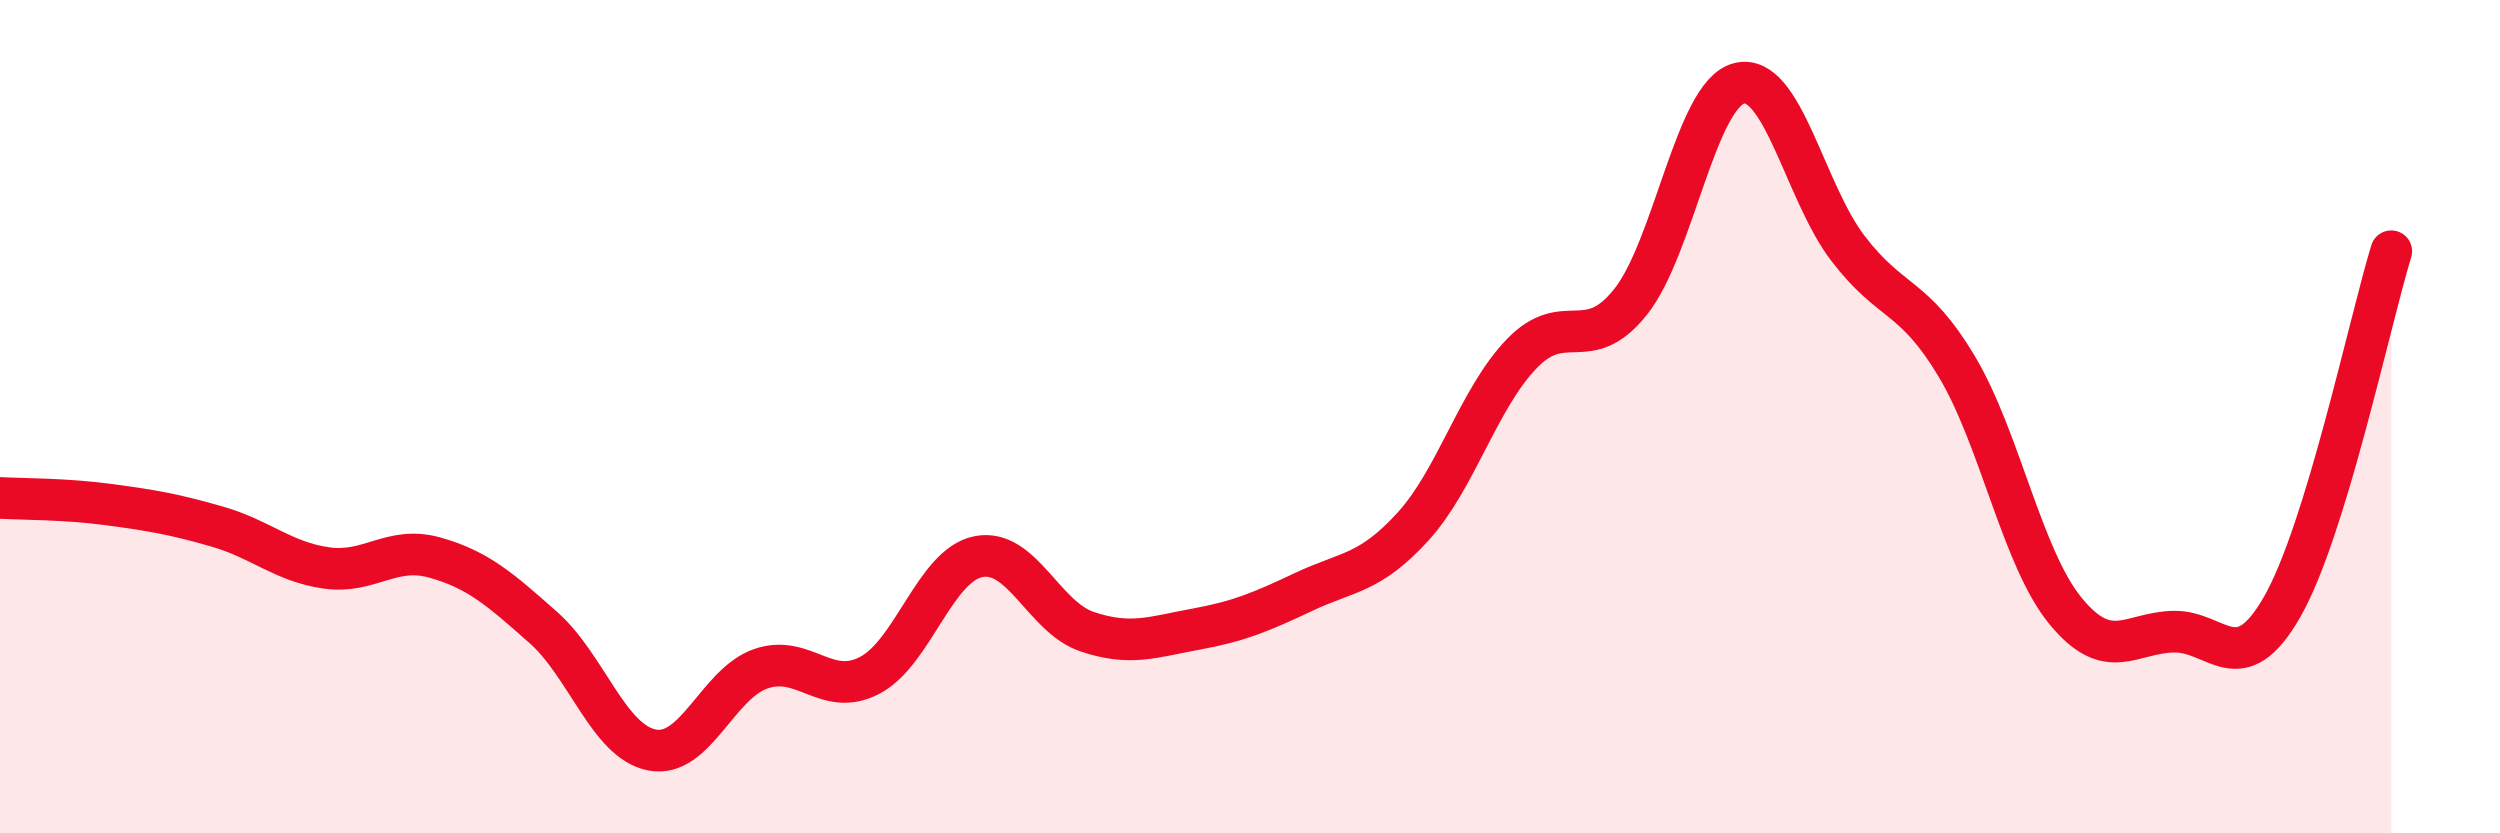
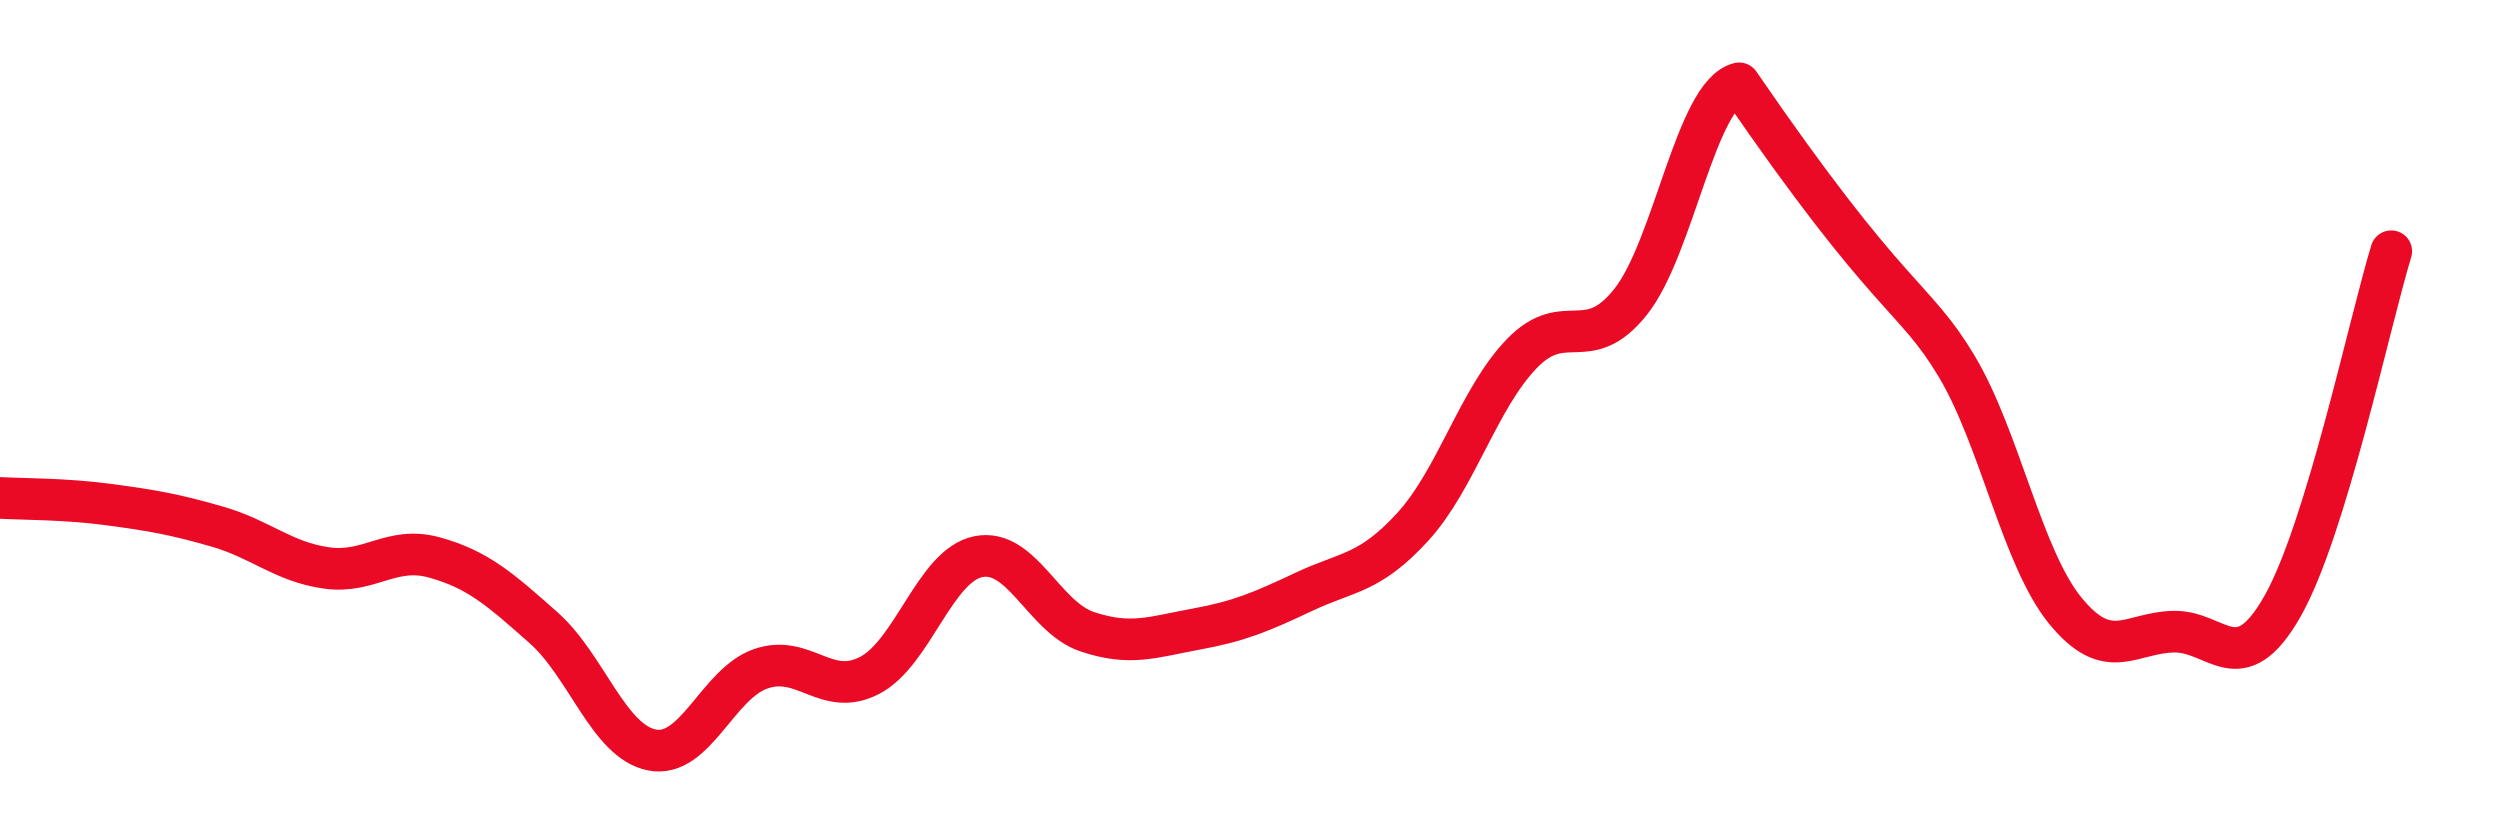
<svg xmlns="http://www.w3.org/2000/svg" width="60" height="20" viewBox="0 0 60 20">
-   <path d="M 0,11.95 C 0.52,11.98 1.57,11.97 2.61,12.11 C 3.65,12.25 4.18,12.34 5.22,12.64 C 6.26,12.94 6.79,13.48 7.83,13.63 C 8.87,13.78 9.39,13.09 10.43,13.38 C 11.47,13.67 12,14.14 13.04,15.06 C 14.08,15.98 14.61,17.8 15.65,18 C 16.69,18.2 17.22,16.41 18.26,16.05 C 19.3,15.69 19.83,16.75 20.87,16.21 C 21.91,15.67 22.44,13.57 23.48,13.36 C 24.52,13.15 25.05,14.81 26.09,15.16 C 27.13,15.51 27.66,15.29 28.7,15.1 C 29.74,14.91 30.26,14.69 31.3,14.2 C 32.34,13.71 32.87,13.78 33.91,12.64 C 34.95,11.5 35.48,9.57 36.52,8.49 C 37.56,7.41 38.09,8.55 39.13,7.25 C 40.17,5.95 40.7,2.26 41.74,2 C 42.78,1.74 43.31,4.6 44.35,5.96 C 45.39,7.32 45.92,7.05 46.96,8.79 C 48,10.53 48.53,13.39 49.57,14.66 C 50.61,15.93 51.13,15.18 52.17,15.16 C 53.21,15.14 53.74,16.38 54.78,14.55 C 55.82,12.72 56.87,7.73 57.39,6.03L57.39 20L0 20Z" fill="#EB0A25" opacity="0.1" stroke-linecap="round" stroke-linejoin="round" />
-   <path d="M 0,11.95 C 0.52,11.98 1.57,11.97 2.61,12.11 C 3.65,12.25 4.18,12.34 5.22,12.64 C 6.26,12.94 6.79,13.48 7.83,13.63 C 8.87,13.78 9.39,13.09 10.43,13.38 C 11.47,13.67 12,14.14 13.04,15.06 C 14.08,15.98 14.61,17.8 15.65,18 C 16.69,18.2 17.22,16.41 18.26,16.05 C 19.3,15.69 19.83,16.75 20.87,16.21 C 21.91,15.67 22.44,13.57 23.48,13.36 C 24.52,13.15 25.05,14.81 26.09,15.16 C 27.13,15.51 27.66,15.29 28.7,15.1 C 29.74,14.91 30.26,14.69 31.3,14.2 C 32.34,13.71 32.87,13.78 33.91,12.64 C 34.95,11.5 35.48,9.57 36.52,8.49 C 37.56,7.41 38.09,8.55 39.13,7.25 C 40.17,5.95 40.7,2.26 41.74,2 C 42.78,1.74 43.31,4.6 44.35,5.96 C 45.39,7.32 45.92,7.05 46.96,8.79 C 48,10.53 48.53,13.39 49.57,14.66 C 50.61,15.93 51.13,15.18 52.17,15.16 C 53.21,15.14 53.74,16.38 54.78,14.55 C 55.82,12.72 56.87,7.73 57.39,6.03" stroke="#EB0A25" stroke-width="1" fill="none" stroke-linecap="round" stroke-linejoin="round" />
+   <path d="M 0,11.95 C 0.52,11.98 1.57,11.97 2.61,12.11 C 3.65,12.25 4.18,12.34 5.22,12.64 C 6.26,12.94 6.79,13.48 7.83,13.63 C 8.87,13.78 9.39,13.09 10.43,13.38 C 11.47,13.67 12,14.14 13.04,15.06 C 14.08,15.98 14.61,17.8 15.65,18 C 16.69,18.2 17.22,16.41 18.26,16.05 C 19.3,15.69 19.83,16.75 20.87,16.21 C 21.91,15.67 22.44,13.57 23.48,13.36 C 24.52,13.15 25.05,14.81 26.09,15.16 C 27.13,15.51 27.66,15.29 28.7,15.1 C 29.74,14.91 30.26,14.69 31.3,14.2 C 32.34,13.71 32.87,13.78 33.91,12.64 C 34.95,11.5 35.48,9.57 36.52,8.49 C 37.56,7.41 38.09,8.55 39.13,7.25 C 40.17,5.95 40.7,2.26 41.74,2 C 45.39,7.32 45.92,7.05 46.96,8.79 C 48,10.53 48.53,13.39 49.57,14.66 C 50.61,15.93 51.13,15.18 52.17,15.16 C 53.21,15.14 53.74,16.38 54.78,14.55 C 55.82,12.72 56.87,7.73 57.39,6.03" stroke="#EB0A25" stroke-width="1" fill="none" stroke-linecap="round" stroke-linejoin="round" />
</svg>